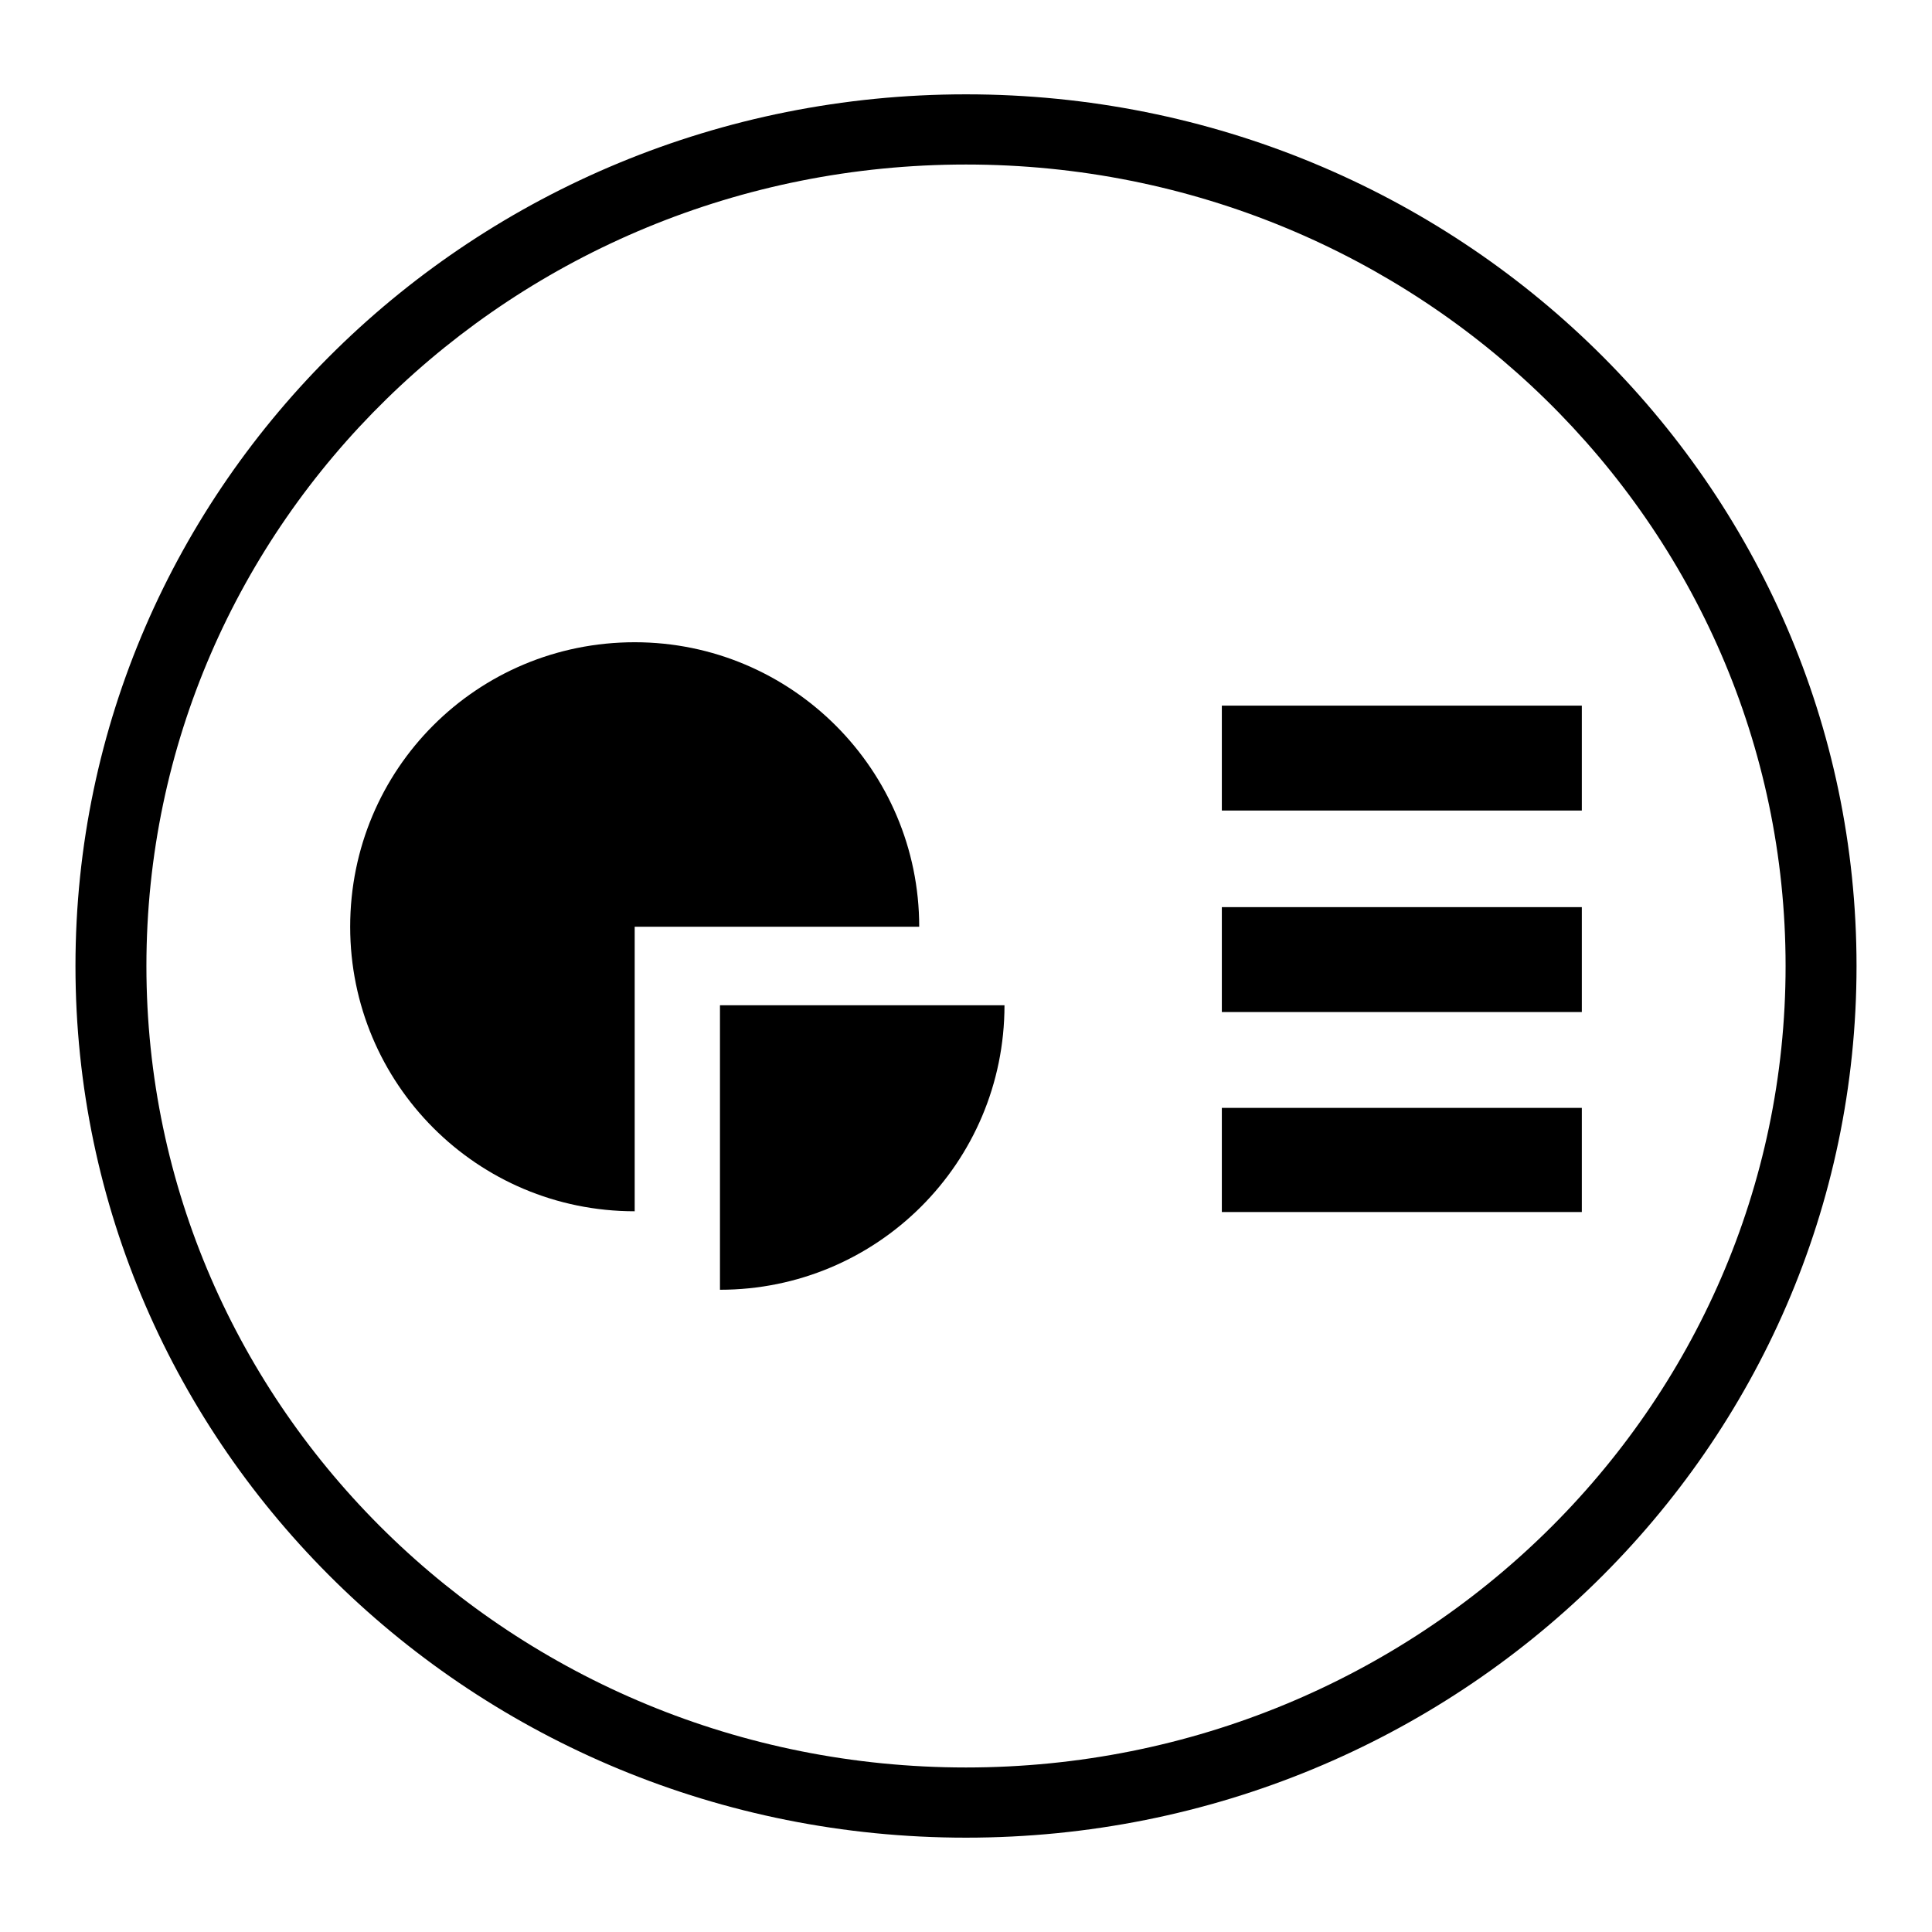
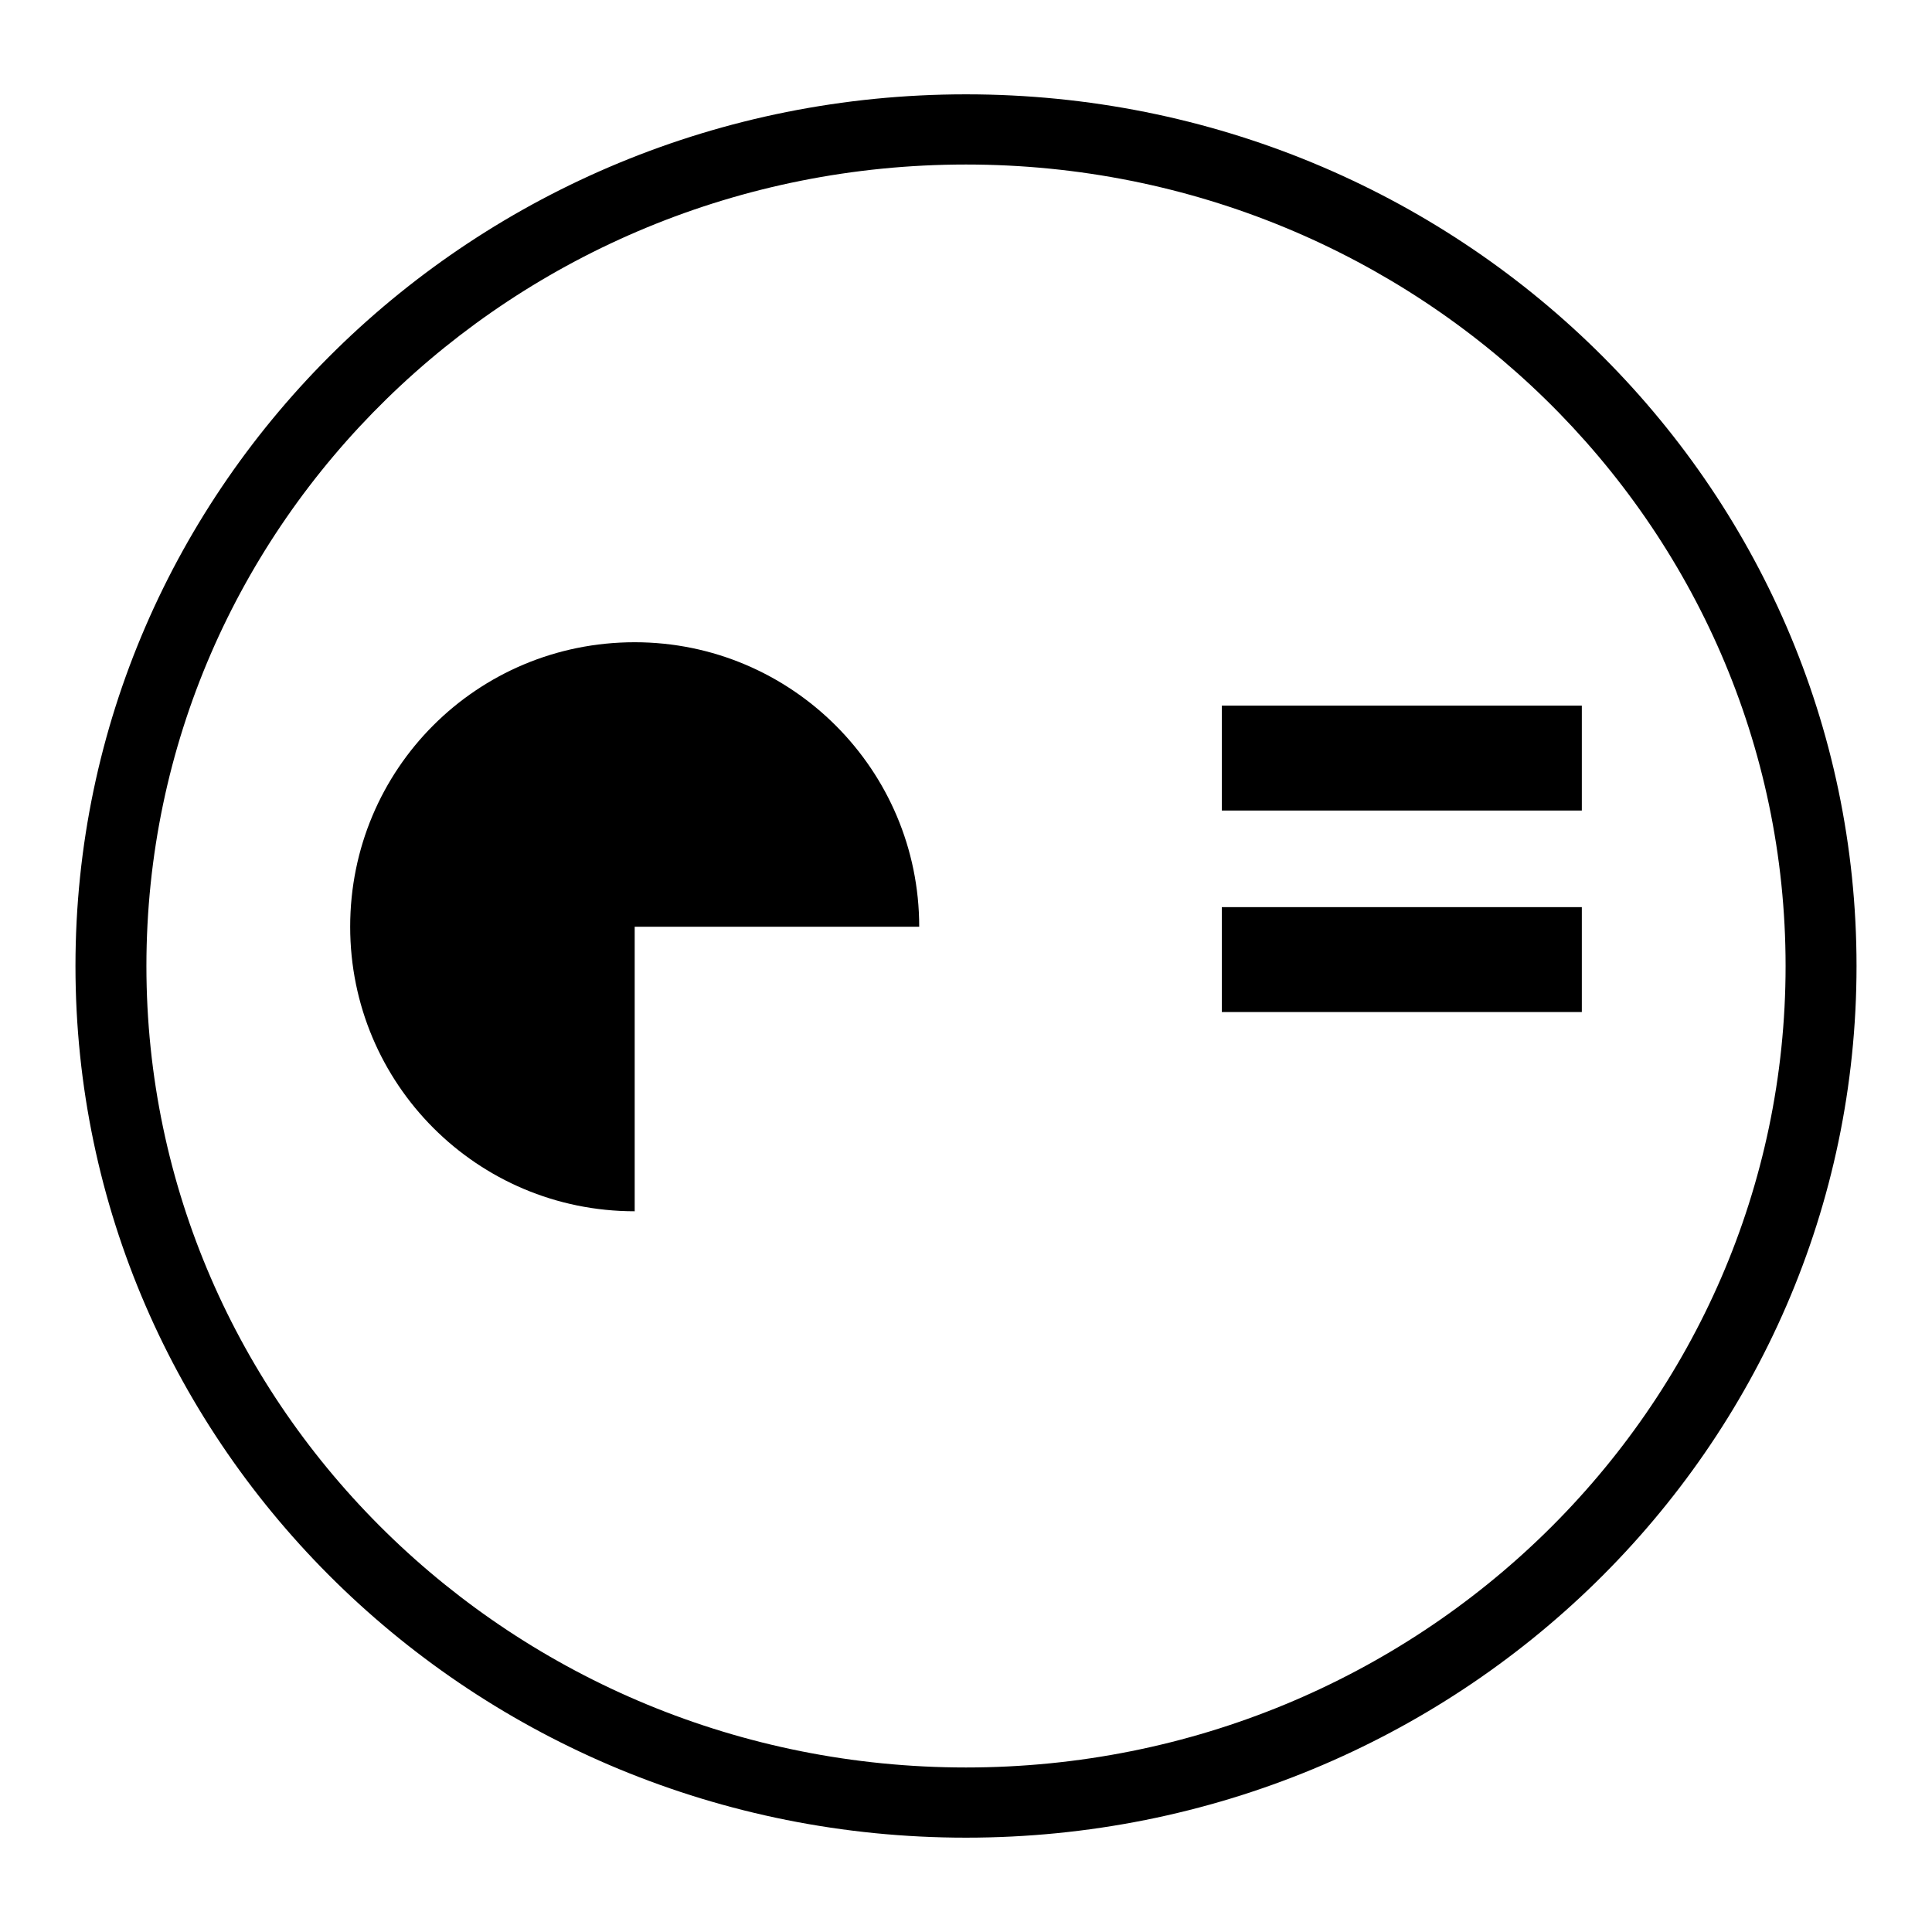
<svg xmlns="http://www.w3.org/2000/svg" version="1.1" x="0px" y="0px" viewBox="0 0 256 256" enable-background="new 0 0 256 256" xml:space="preserve">
  <g>
    <g>
      <path fill="#000000" d="M128,12.5C62.8,12.5,10,64.2,10,128c0,63.8,52.8,115.5,118,115.5c65.2,0,118-51.7,118-115.5C246,64.2,193.2,12.5,128,12.5z M128,234.2c-60,0-108.6-47.6-108.6-106.2C19.4,69.3,68,21.8,128,21.8c60,0,108.6,47.6,108.6,106.2S188,234.2,128,234.2z" />
-       <path fill="#000000" d="M95.4,170.9c20.8,0,37.7-16.8,37.7-37.7H95.4V170.9z" />
      <path fill="#000000" d="M84.1,85.1c-20.9,0-37.7,16.8-37.7,37.7c0,20.8,16.8,37.7,37.7,37.7v-37.7h37.7C121.8,102,104.9,85.1,84.1,85.1z" />
      <path fill="#000000" d="M161.9,93.5h47.7v13.9h-47.7V93.5z" />
      <path fill="#000000" d="M161.9,120.2h47.7v13.9h-47.7V120.2L161.9,120.2z" />
-       <path fill="#000000" d="M161.9,146.8h47.7v13.8h-47.7V146.8z" />
    </g>
  </g>
</svg>